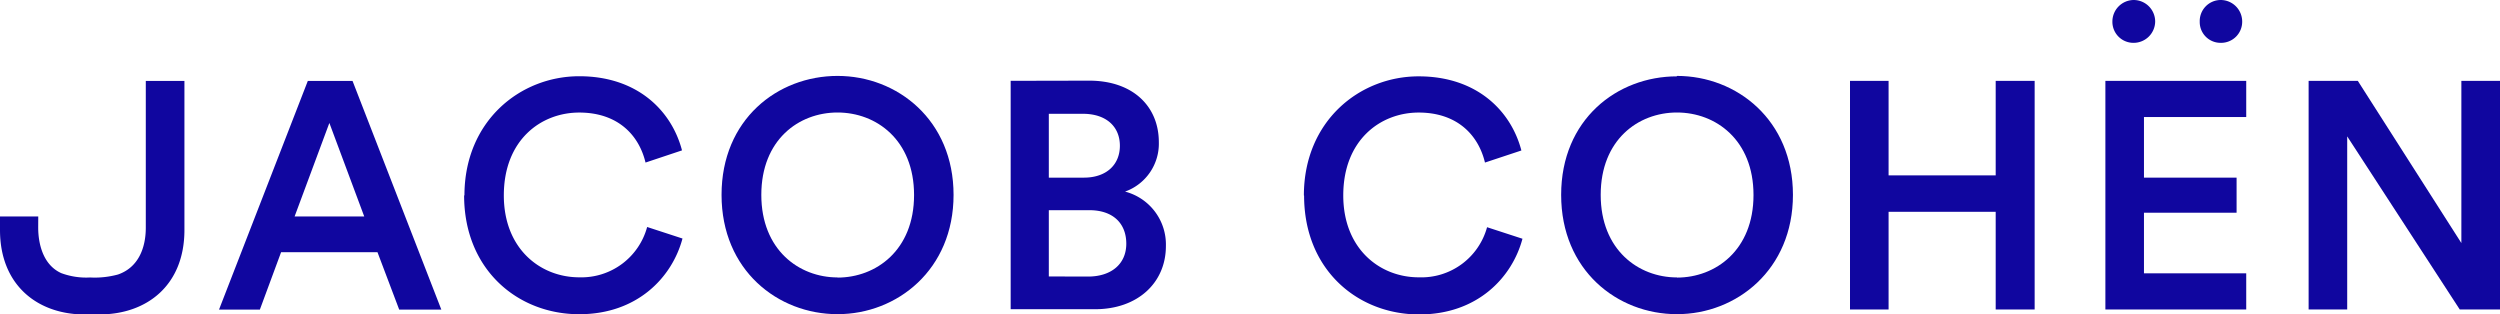
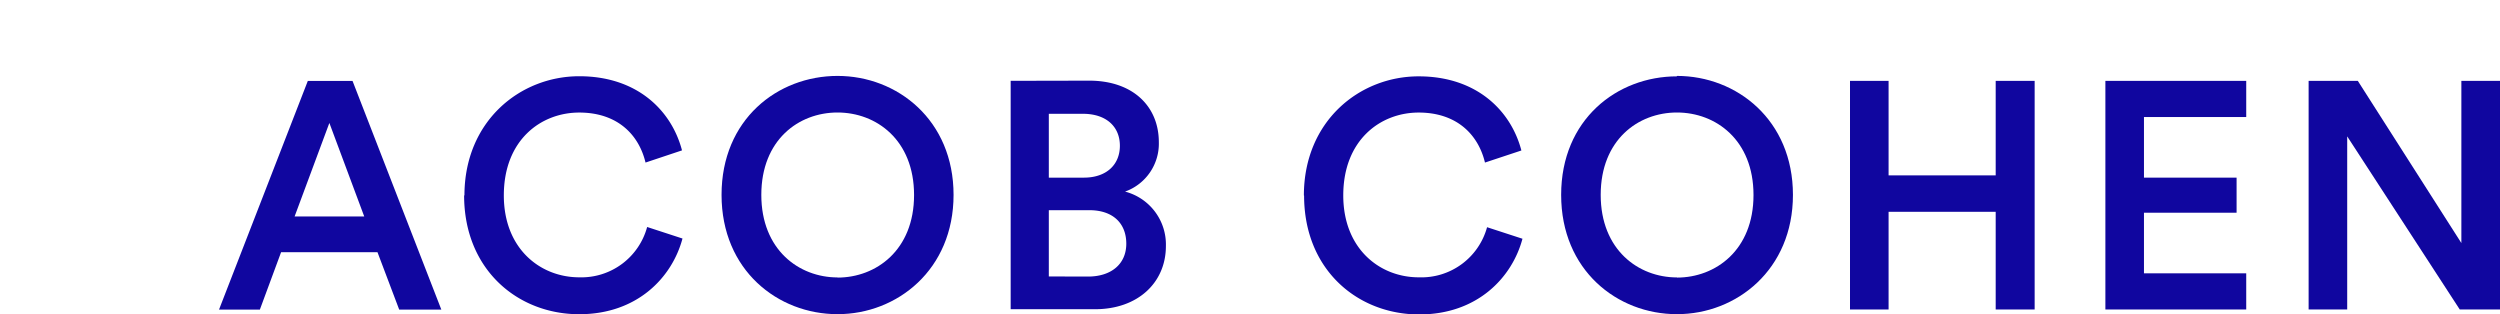
<svg xmlns="http://www.w3.org/2000/svg" id="Layer_1" data-name="Layer 1" width="464" height="58.34" viewBox="0 0 464 58.34">
  <title>Jacob Cohen logo - Brandlogos.net</title>
  <path d="M206.68,395h12.92l-6.47-17.35Zm15.38,6.64H204.17l-3.94,10.65h-7.58l16.48-42.44h8.3l16.48,42.44h-7.82Z" transform="translate(-152 -354.83)" style="fill:#10069f" />
  <path d="M238.2,391.12c0-13.82,10.33-22.14,21.31-22.14,10.74,0,17.13,6.35,19.07,13.76L271.81,385c-1.23-5.15-5.19-9.28-12.3-9.28s-14,5.09-14,15.38c0,9.93,6.8,15.2,14,15.2a12.64,12.64,0,0,0,12.6-9.34l6.56,2.14c-1.91,7.18-8.36,14.05-19.16,14.05-11.4,0-21.37-8.25-21.37-22.07" transform="translate(-152 -354.83)" style="fill:#10069f" />
  <path d="M307.44,406.35c7.17,0,14.21-5.09,14.21-15.32s-7-15.32-14.21-15.32S293.3,380.8,293.3,391s7,15.32,14.15,15.32m0-37.4c11.1,0,21.53,8.2,21.53,22.08s-10.46,22.14-21.53,22.14S285.92,405,285.92,391s10.39-22.08,21.53-22.08" transform="translate(-152 -354.83)" style="fill:#10069f" />
  <path d="M353.94,406.16c4.31,0,7.1-2.33,7.1-6.1s-2.46-6.22-6.86-6.22h-7.52v12.3Zm-.78-18.36c4.18,0,6.69-2.39,6.69-5.92s-2.51-5.93-6.87-5.93h-6.32V387.8Zm1-18c8.12,0,12.92,4.78,12.92,11.43a9.45,9.45,0,0,1-6.27,9.16,10.15,10.15,0,0,1,7.58,10.11c0,6.82-5.25,11.72-13.14,11.72H339.58V369.83Z" transform="translate(-152 -354.83)" style="fill:#10069f" />
  <path d="M394,391.12C394,377.3,404.33,369,415.3,369c10.75,0,17.13,6.35,19.07,13.76L427.61,385c-1.23-5.15-5.2-9.28-12.3-9.28s-14,5.09-14,15.38c0,9.93,6.8,15.2,14,15.2A12.64,12.64,0,0,0,428,397l6.57,2.14c-1.91,7.18-8.36,14.05-19.16,14.05-11.4,0-21.37-8.25-21.37-22.07" transform="translate(-152 -354.83)" style="fill:#10069f" />
  <path d="M463.24,406.35c7.17,0,14.21-5.09,14.21-15.32s-7-15.32-14.21-15.32S449.09,380.8,449.09,391s7,15.32,14.15,15.32m0-37.4c11.11,0,21.53,8.2,21.53,22.08s-10.46,22.14-21.53,22.14S441.75,405,441.75,391s10.38-22,21.49-22" transform="translate(-152 -354.83)" style="fill:#10069f" />
  <polygon points="370.4 57.44 370.4 39.31 350.52 39.31 350.52 57.44 343.36 57.44 343.36 15.01 350.52 15.01 350.52 32.55 370.4 32.55 370.4 15.01 377.63 15.01 377.63 57.44 370.4 57.44" style="fill:#10069f" />
  <polygon points="390.76 57.44 390.76 15.01 416.9 15.01 416.9 21.72 397.92 21.72 397.92 32.97 415.11 32.97 415.11 39.48 397.92 39.48 397.92 50.73 416.9 50.73 416.9 57.44 390.76 57.44" style="fill:#10069f" />
-   <path d="M548,354.83a4,4,0,0,1,4,4,4,4,0,0,1-4,3.95h0a3.9,3.9,0,0,1-3.94-3.86s0-.06,0-.09a4,4,0,0,1,3.9-4h0" transform="translate(-152 -354.83)" style="fill:#10069f" />
-   <path d="M564.21,354.83a4,4,0,0,1,3.94,4v0a3.91,3.91,0,0,1-3.86,3.95h-.08a3.86,3.86,0,0,1-3.94-3.79q0-.08,0-.16a3.91,3.91,0,0,1,3.81-4h.12" transform="translate(-152 -354.83)" style="fill:#10069f" />
  <polygon points="456.53 57.44 435.64 25.31 435.64 57.44 428.48 57.44 428.48 15.01 437.61 15.01 456.83 45.11 456.83 15.01 464 15.01 464 57.44 456.53 57.44" style="fill:#10069f" />
-   <path d="M159.1,395H152v2.52c0,10,6.65,15.45,15.22,15.67h3.19c8.89,0,15.82-5.44,15.82-15.67V369.85h-7.17v27.22c0,3.94-1.48,7.44-5.17,8.71a16.45,16.45,0,0,1-5.17.55,13.33,13.33,0,0,1-5.36-.81c-3.46-1.57-4.27-5.62-4.27-8.46Z" transform="translate(-152 -354.83)" style="fill:#10069f" />
</svg>